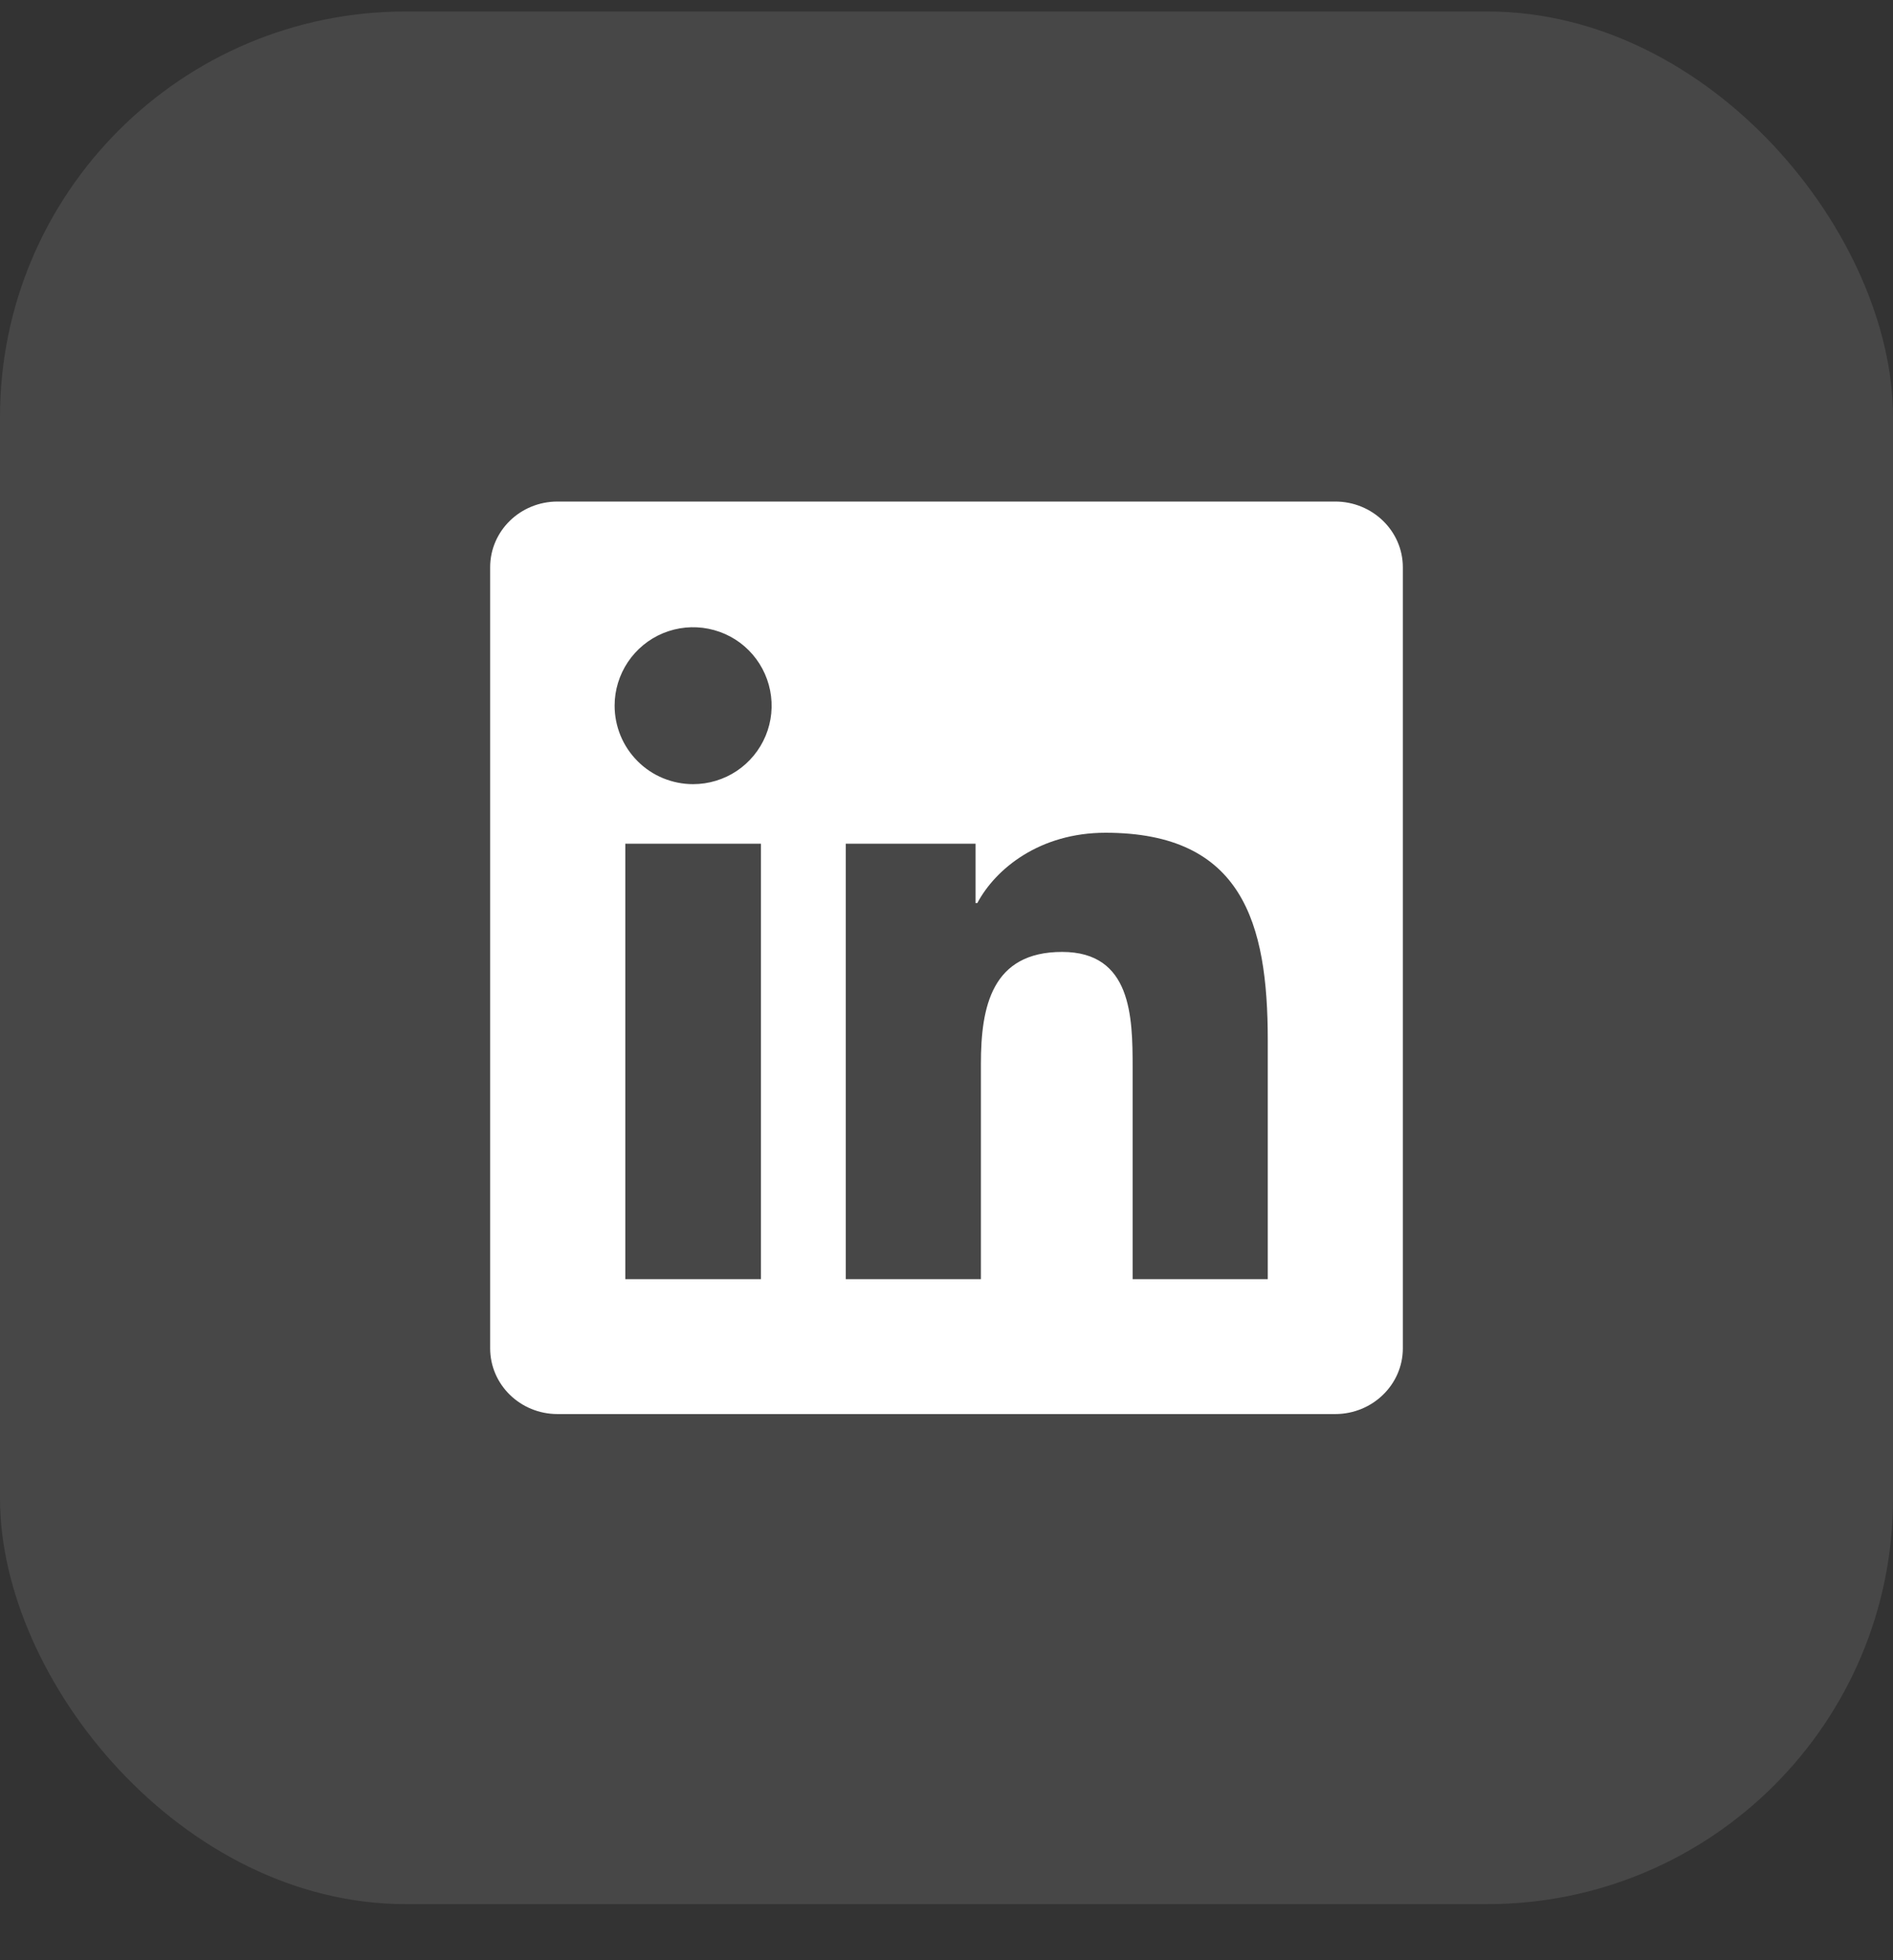
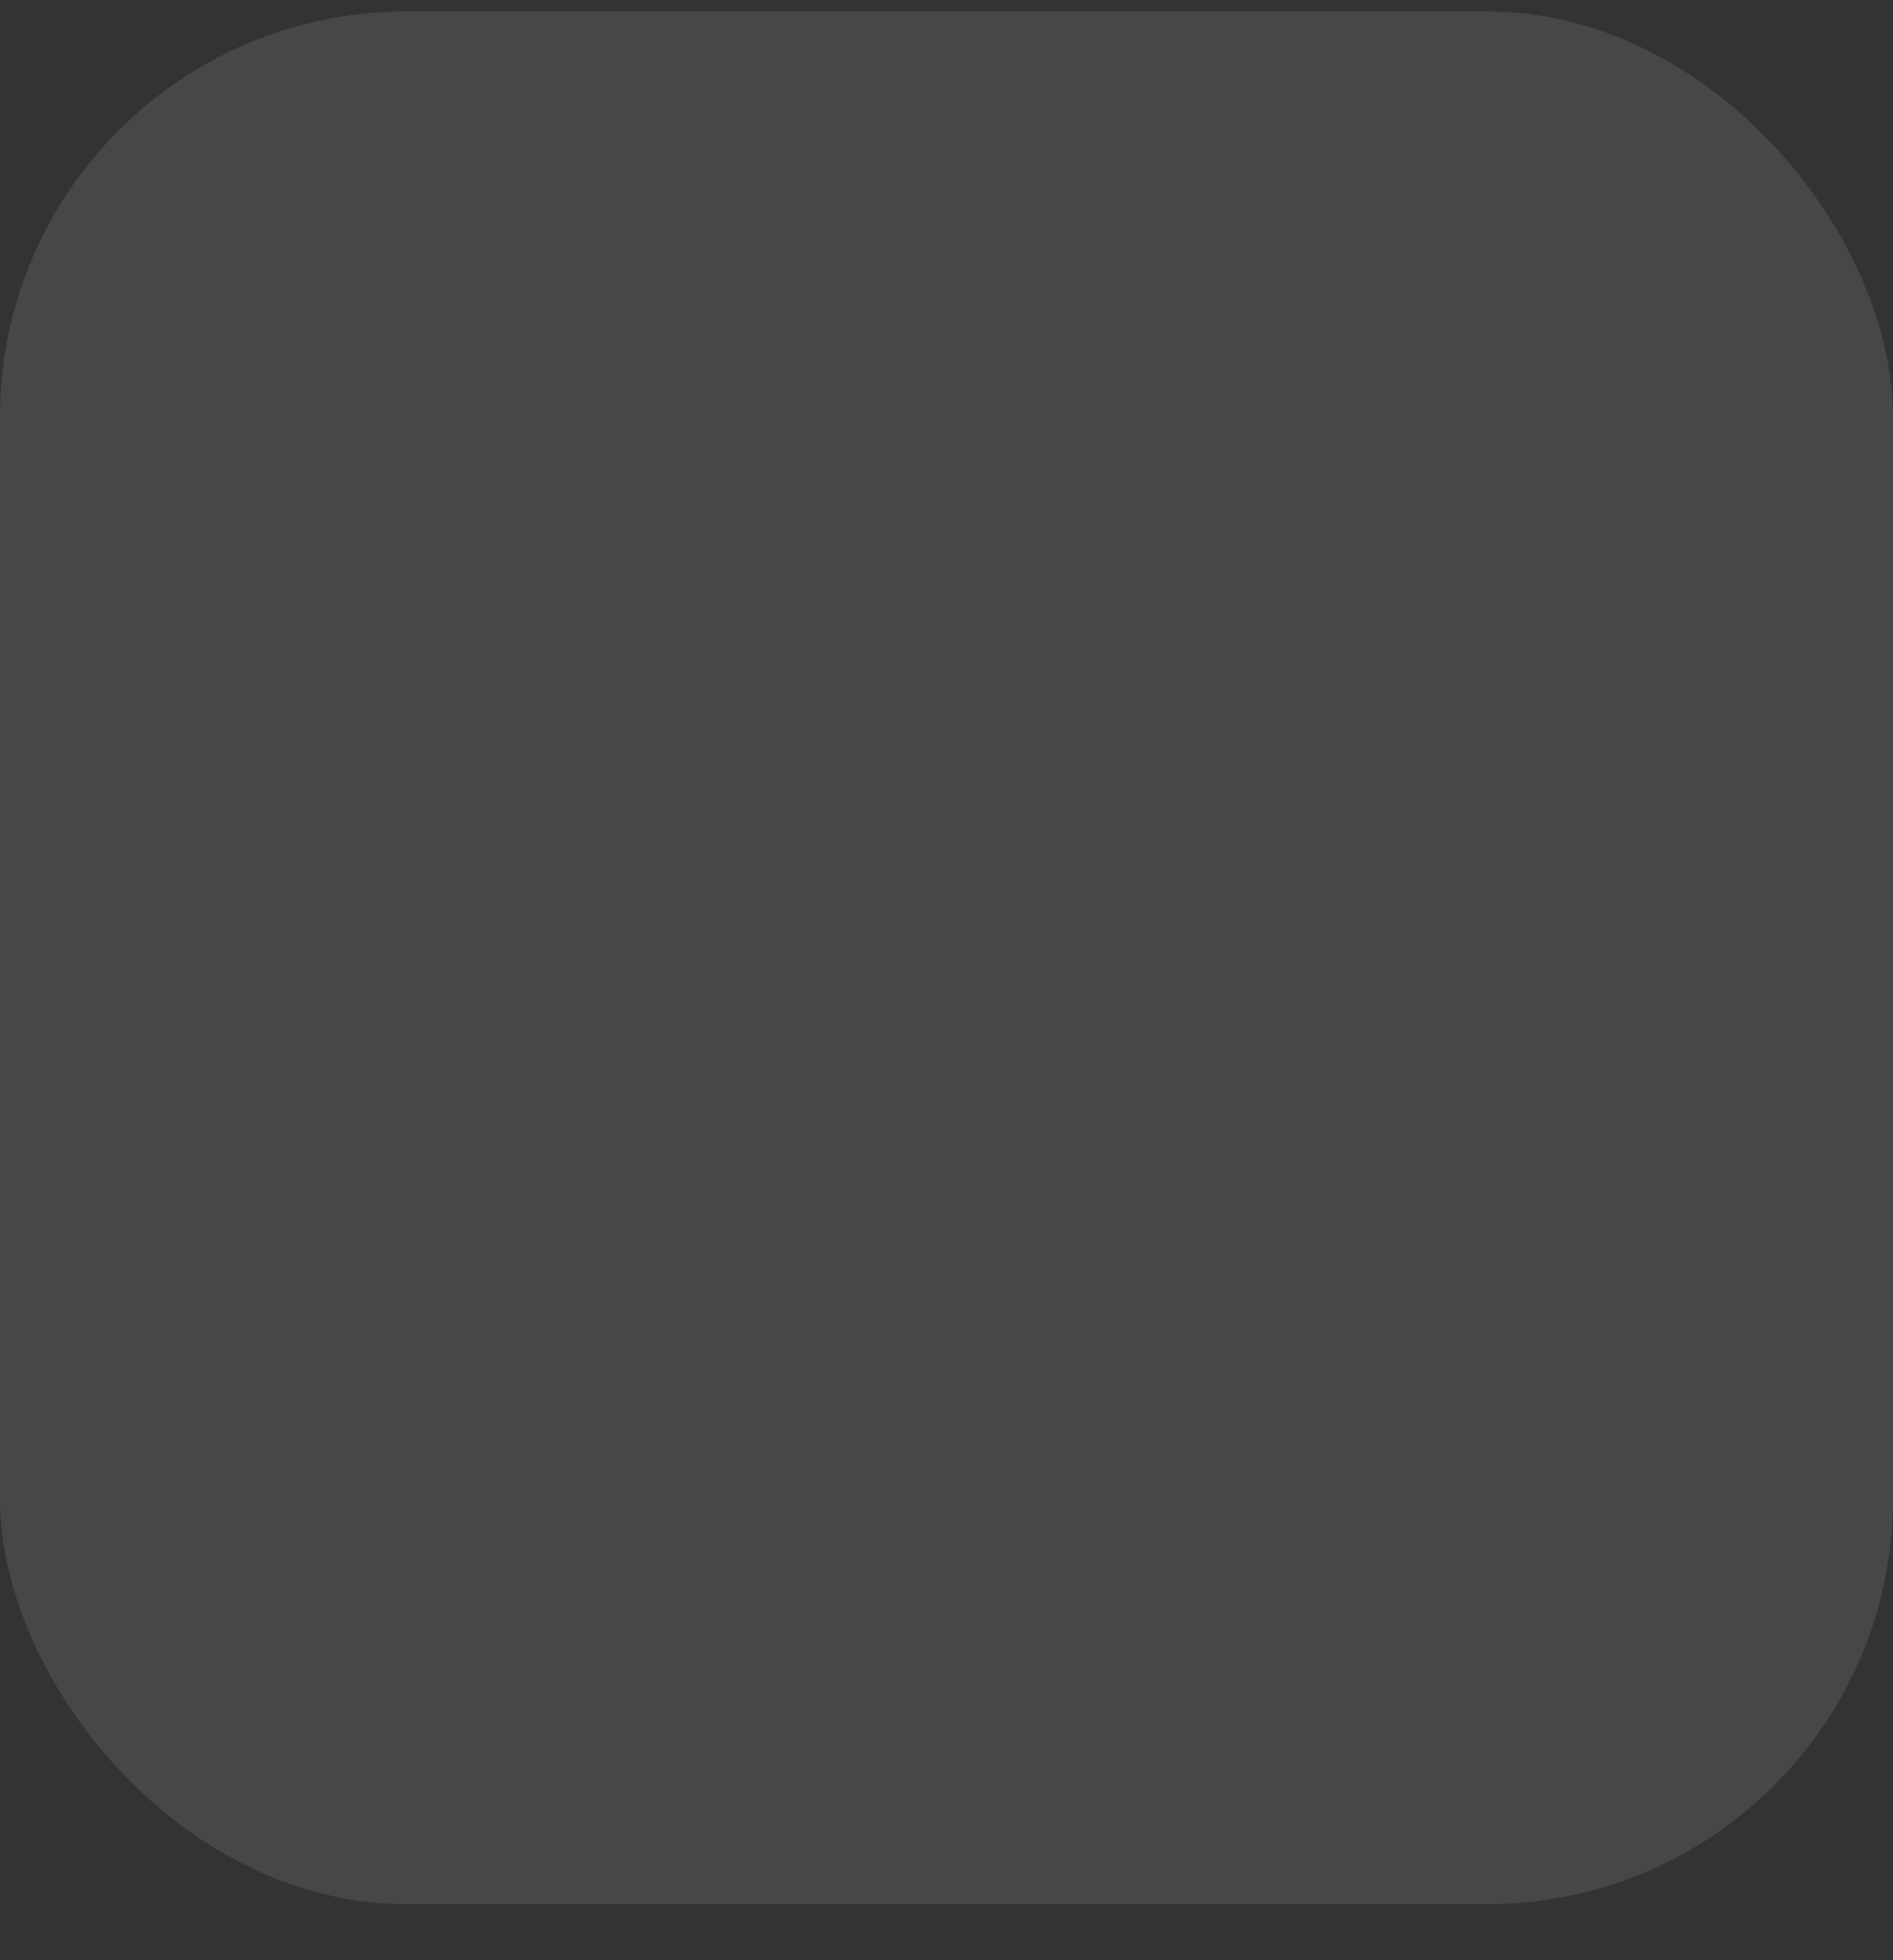
<svg xmlns="http://www.w3.org/2000/svg" width="28" height="29" viewBox="0 0 28 29" fill="none">
  <rect x="0" y="0" width="28" height="29" fill="#333333" stroke="none" />
  <rect y="0.17" width="28" height="28" rx="6" fill="white" fill-opacity="0.1" />
-   <path d="M18.751 18.924H16.753V15.791C16.753 15.044 16.738 14.083 15.71 14.083C14.668 14.083 14.509 14.896 14.509 15.737V18.924H12.51V12.482H14.43V13.36H14.456C14.725 12.854 15.377 12.32 16.352 12.32C18.377 12.32 18.752 13.653 18.752 15.388V18.924H18.751ZM10.252 11.601C10.1 11.601 9.949 11.571 9.808 11.513C9.667 11.455 9.538 11.369 9.431 11.261C9.323 11.153 9.237 11.025 9.179 10.884C9.121 10.743 9.091 10.592 9.091 10.439C9.091 10.21 9.16 9.985 9.287 9.795C9.415 9.604 9.596 9.455 9.809 9.367C10.021 9.28 10.254 9.257 10.479 9.302C10.705 9.347 10.912 9.457 11.074 9.62C11.236 9.782 11.346 9.989 11.391 10.214C11.436 10.44 11.413 10.673 11.325 10.885C11.237 11.097 11.088 11.278 10.897 11.406C10.706 11.533 10.481 11.601 10.252 11.601H10.252ZM11.254 18.924H9.249V12.482H11.255V18.924H11.254ZM19.753 7.42H8.247C7.695 7.42 7.25 7.855 7.25 8.393V19.947C7.25 20.485 7.696 20.92 8.246 20.92H19.75C20.3 20.92 20.75 20.485 20.75 19.947V8.393C20.75 7.855 20.3 7.42 19.75 7.42H19.752H19.753Z" fill="white" />
</svg>